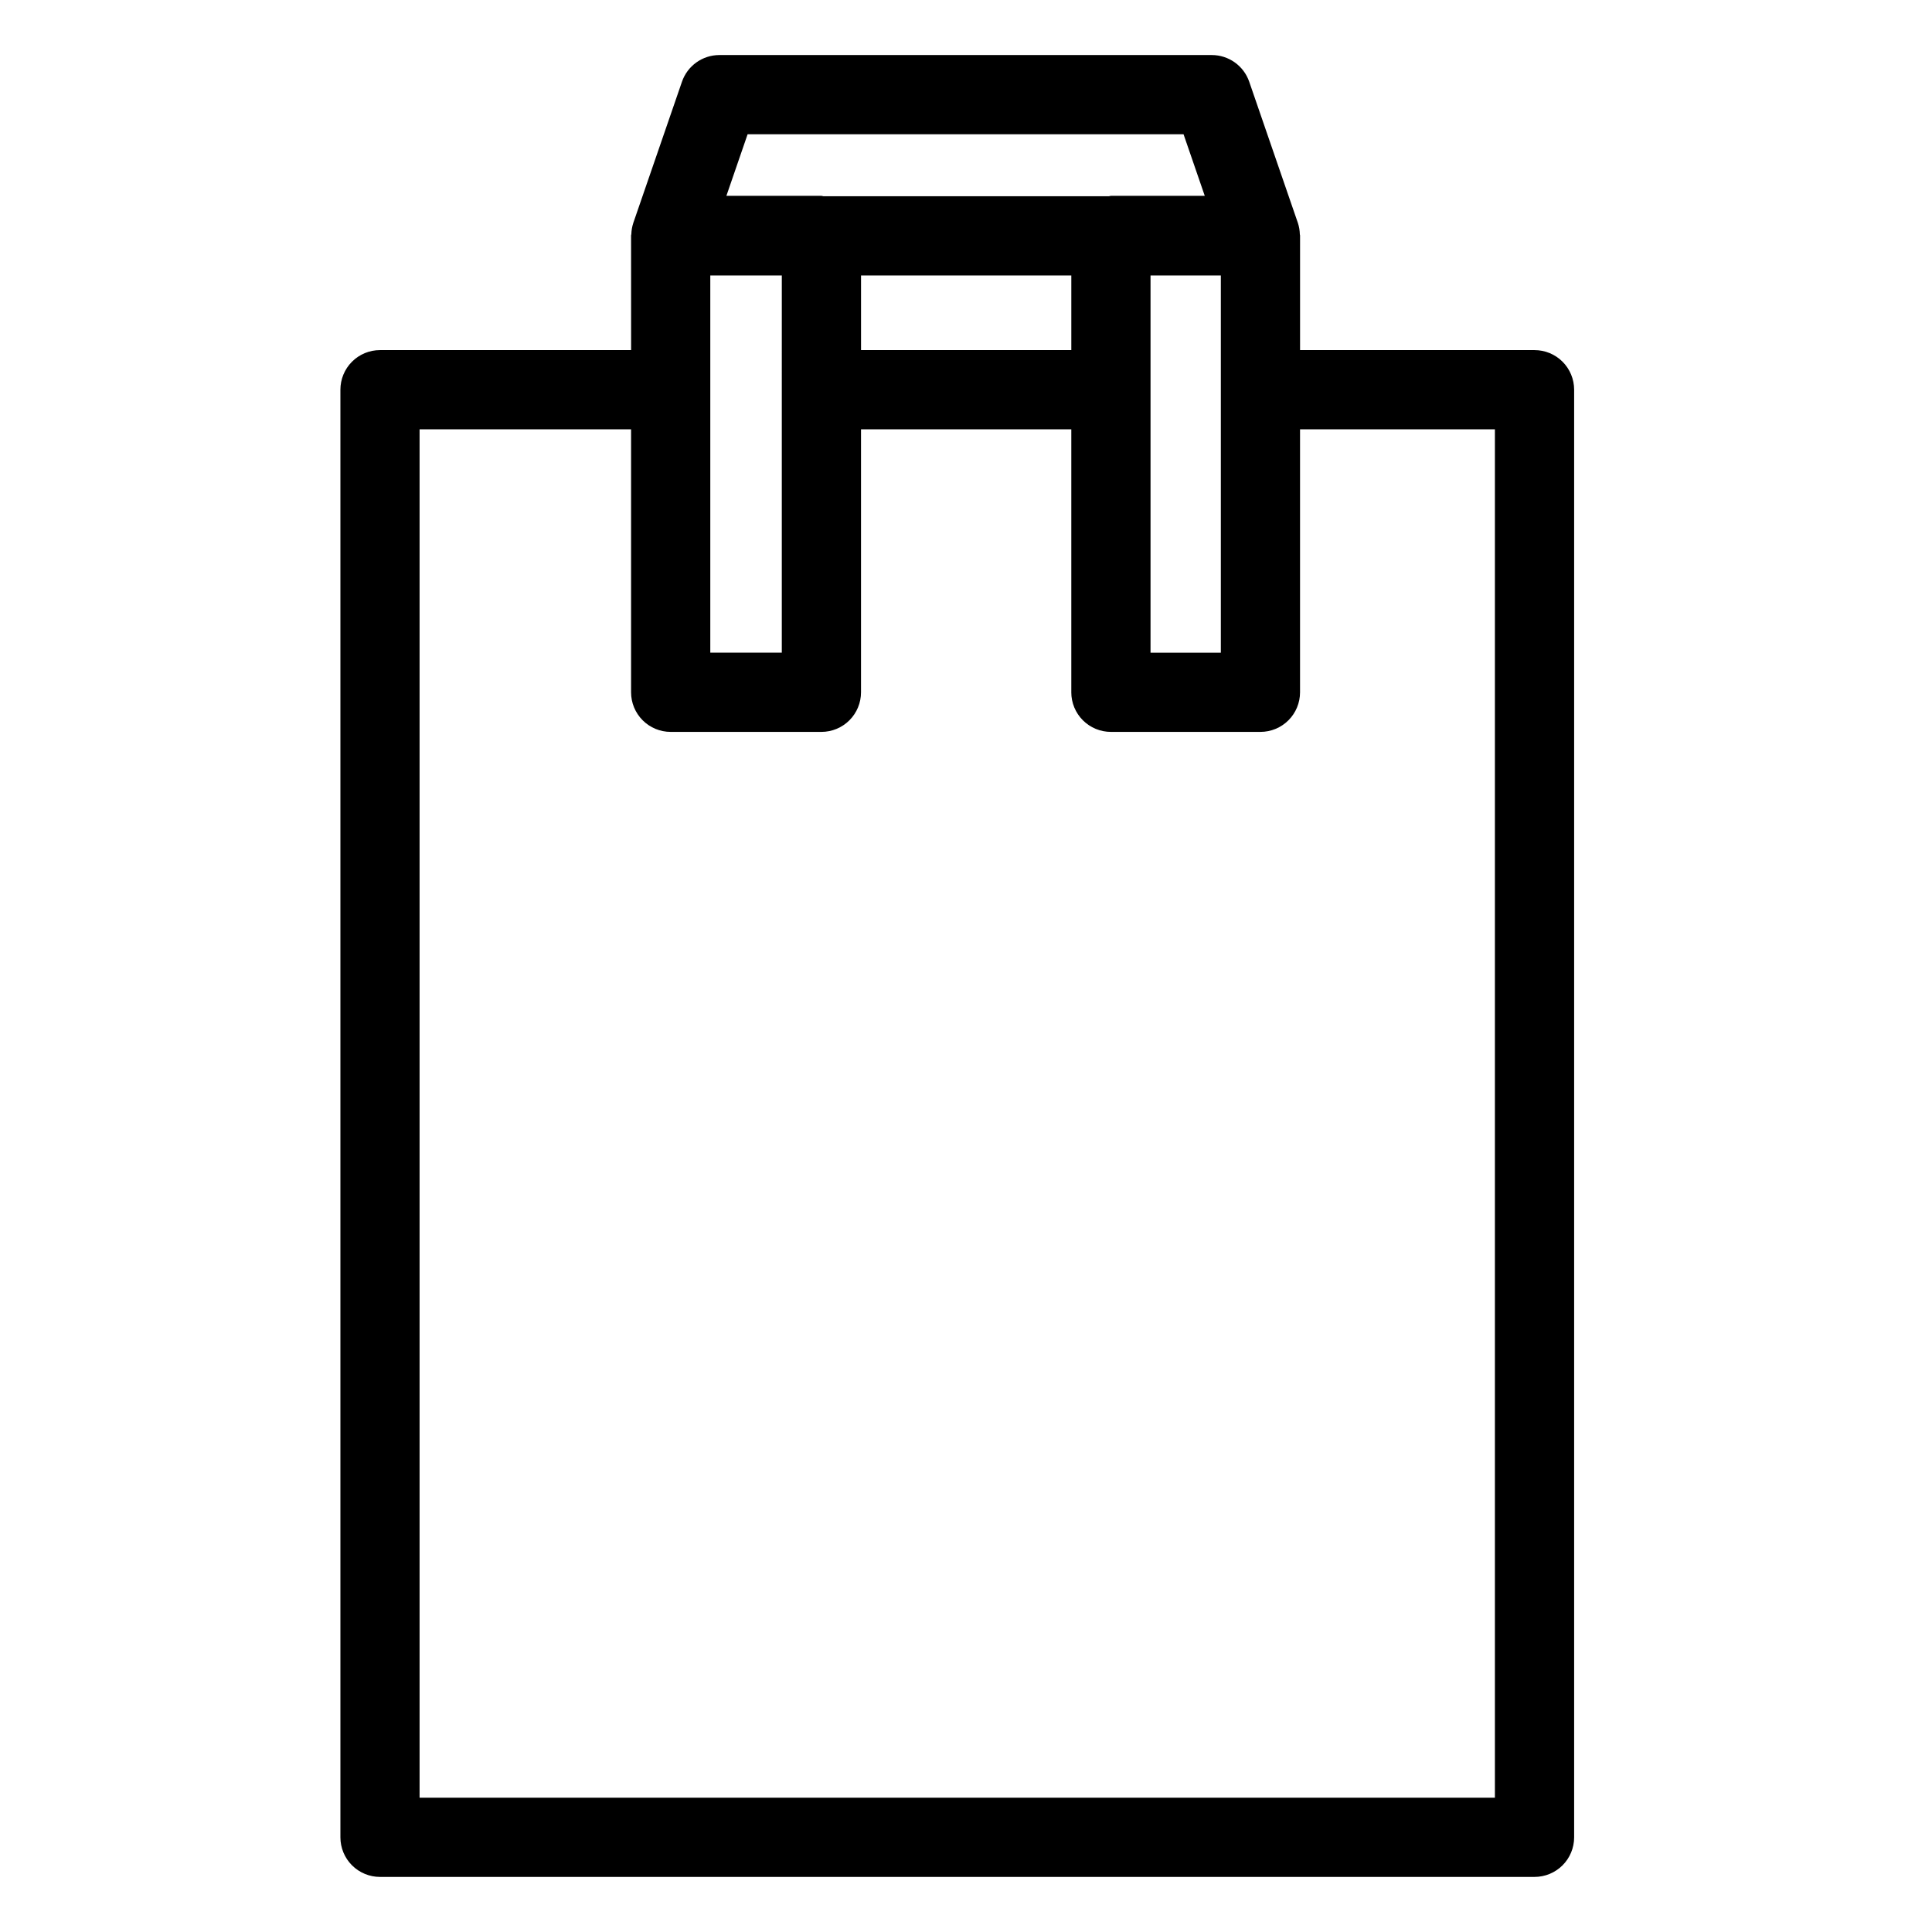
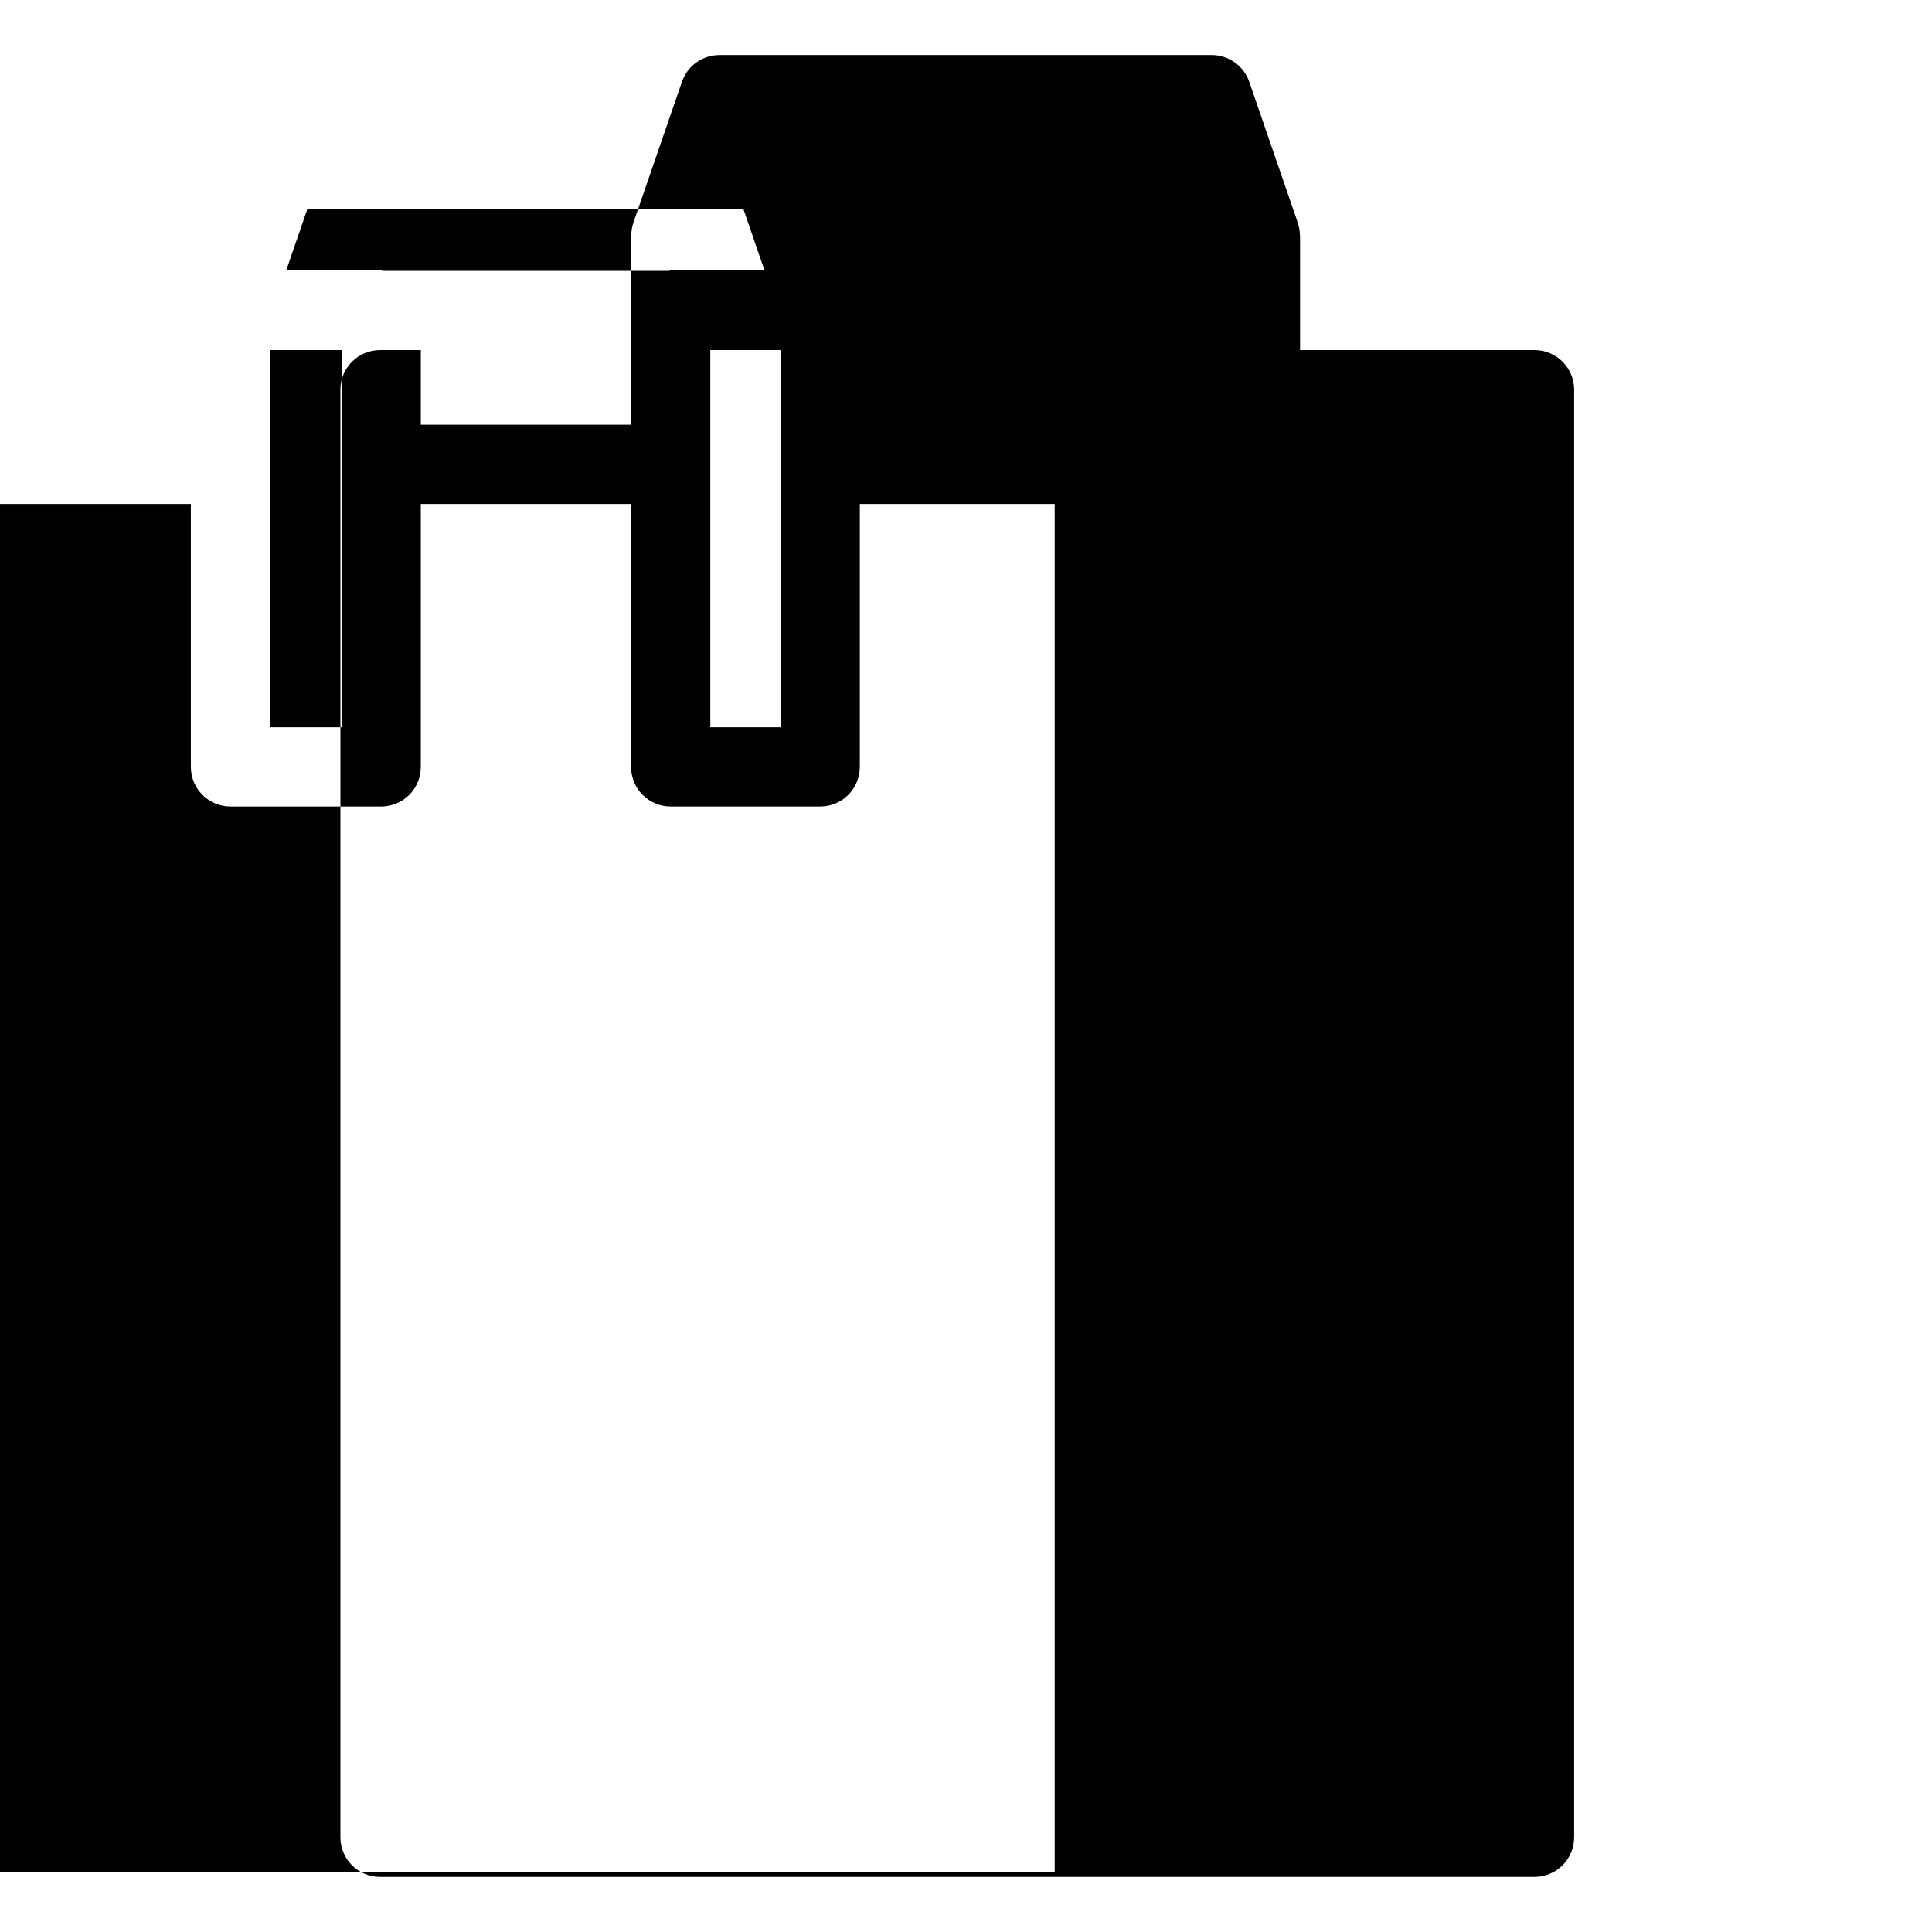
<svg xmlns="http://www.w3.org/2000/svg" fill="#000000" width="800px" height="800px" version="1.1" viewBox="144 144 512 512">
-   <path d="m311.25 236.78h-66.543c-2.785 0-5.453 1.105-7.422 3.074s-3.074 4.641-3.074 7.422v383.63c0 2.785 1.105 5.457 3.074 7.422 1.969 1.969 4.637 3.074 7.422 3.074h305.96c2.781 0 5.453-1.105 7.422-3.074 1.969-1.965 3.074-4.637 3.074-7.422v-383.63c0-2.781-1.105-5.453-3.074-7.422s-4.641-3.074-7.422-3.074h-62.137v-30.387c0-0.105-0.055-0.191-0.059-0.293-0.023-1.023-0.195-2.043-0.516-3.016l-0.227-0.656-0.059-0.172-12.609-36.59c-1.457-4.234-5.445-7.078-9.922-7.078h-130.49c-4.481 0-8.465 2.844-9.922 7.078l-12.602 36.562-0.094 0.27-0.203 0.586h0.004c-0.316 0.961-0.492 1.961-0.52 2.973-0.004 0.117-0.07 0.219-0.07 0.34zm116.66-19.781v19.781h-55.727v-19.781zm39.625 0v99.969h-18.633v-99.969zm-116.35 30.277v69.691h-18.949v-99.969h18.953zm188.98 10.496v362.64h-284.97v-362.64h56.047v69.691c0 2.785 1.105 5.453 3.074 7.422s4.637 3.074 7.422 3.074h39.945c2.781 0 5.453-1.105 7.422-3.074s3.074-4.637 3.074-7.422v-69.691h55.73v69.691h-0.004c0 2.785 1.105 5.453 3.074 7.422s4.641 3.074 7.422 3.074h39.629c2.785 0 5.453-1.105 7.422-3.074s3.074-4.637 3.074-7.422v-69.691zm-82.512-78.191 5.621 16.316h-24.871c-0.188 0-0.348 0.098-0.531 0.109h-75.656c-0.188-0.008-0.344-0.109-0.531-0.109h-25.18l5.621-16.316z" />
+   <path d="m311.25 236.78h-66.543c-2.785 0-5.453 1.105-7.422 3.074s-3.074 4.641-3.074 7.422v383.63c0 2.785 1.105 5.457 3.074 7.422 1.969 1.969 4.637 3.074 7.422 3.074h305.96c2.781 0 5.453-1.105 7.422-3.074 1.969-1.965 3.074-4.637 3.074-7.422v-383.63c0-2.781-1.105-5.453-3.074-7.422s-4.641-3.074-7.422-3.074h-62.137v-30.387c0-0.105-0.055-0.191-0.059-0.293-0.023-1.023-0.195-2.043-0.516-3.016l-0.227-0.656-0.059-0.172-12.609-36.59c-1.457-4.234-5.445-7.078-9.922-7.078h-130.49c-4.481 0-8.465 2.844-9.922 7.078l-12.602 36.562-0.094 0.27-0.203 0.586h0.004c-0.316 0.961-0.492 1.961-0.52 2.973-0.004 0.117-0.07 0.219-0.07 0.34zv19.781h-55.727v-19.781zm39.625 0v99.969h-18.633v-99.969zm-116.35 30.277v69.691h-18.949v-99.969h18.953zm188.98 10.496v362.64h-284.97v-362.64h56.047v69.691c0 2.785 1.105 5.453 3.074 7.422s4.637 3.074 7.422 3.074h39.945c2.781 0 5.453-1.105 7.422-3.074s3.074-4.637 3.074-7.422v-69.691h55.73v69.691h-0.004c0 2.785 1.105 5.453 3.074 7.422s4.641 3.074 7.422 3.074h39.629c2.785 0 5.453-1.105 7.422-3.074s3.074-4.637 3.074-7.422v-69.691zm-82.512-78.191 5.621 16.316h-24.871c-0.188 0-0.348 0.098-0.531 0.109h-75.656c-0.188-0.008-0.344-0.109-0.531-0.109h-25.18l5.621-16.316z" />
</svg>